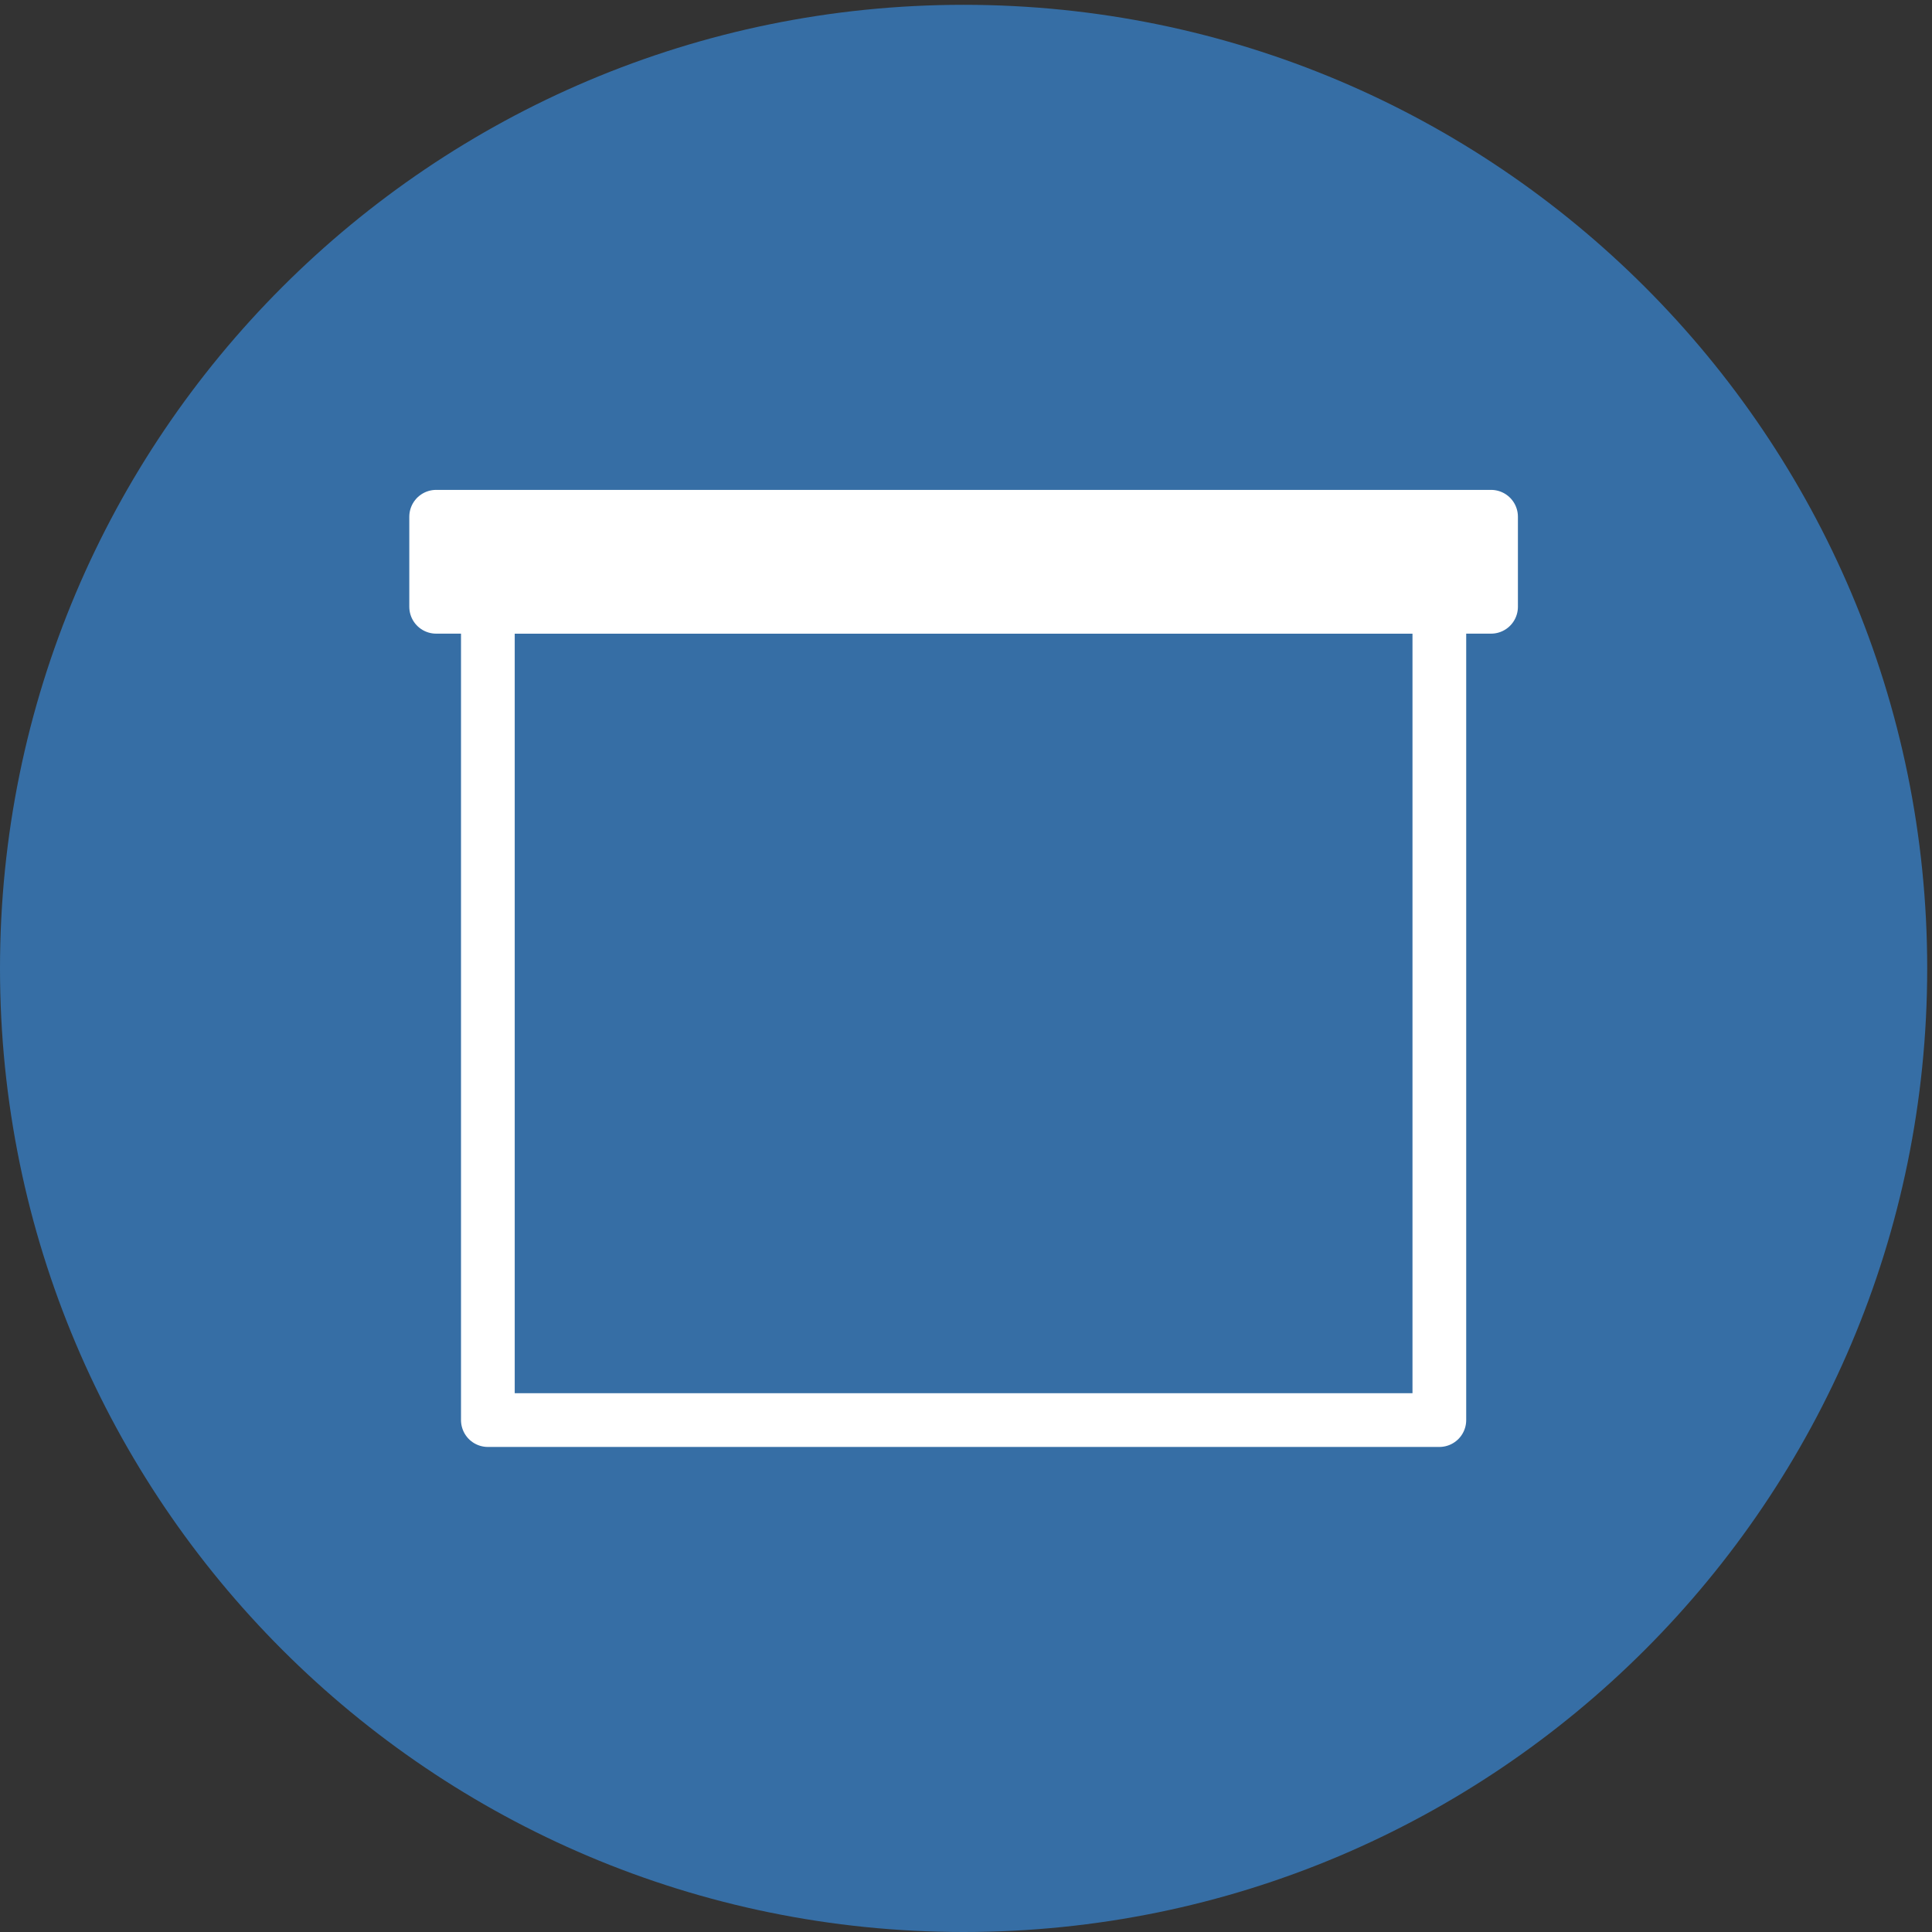
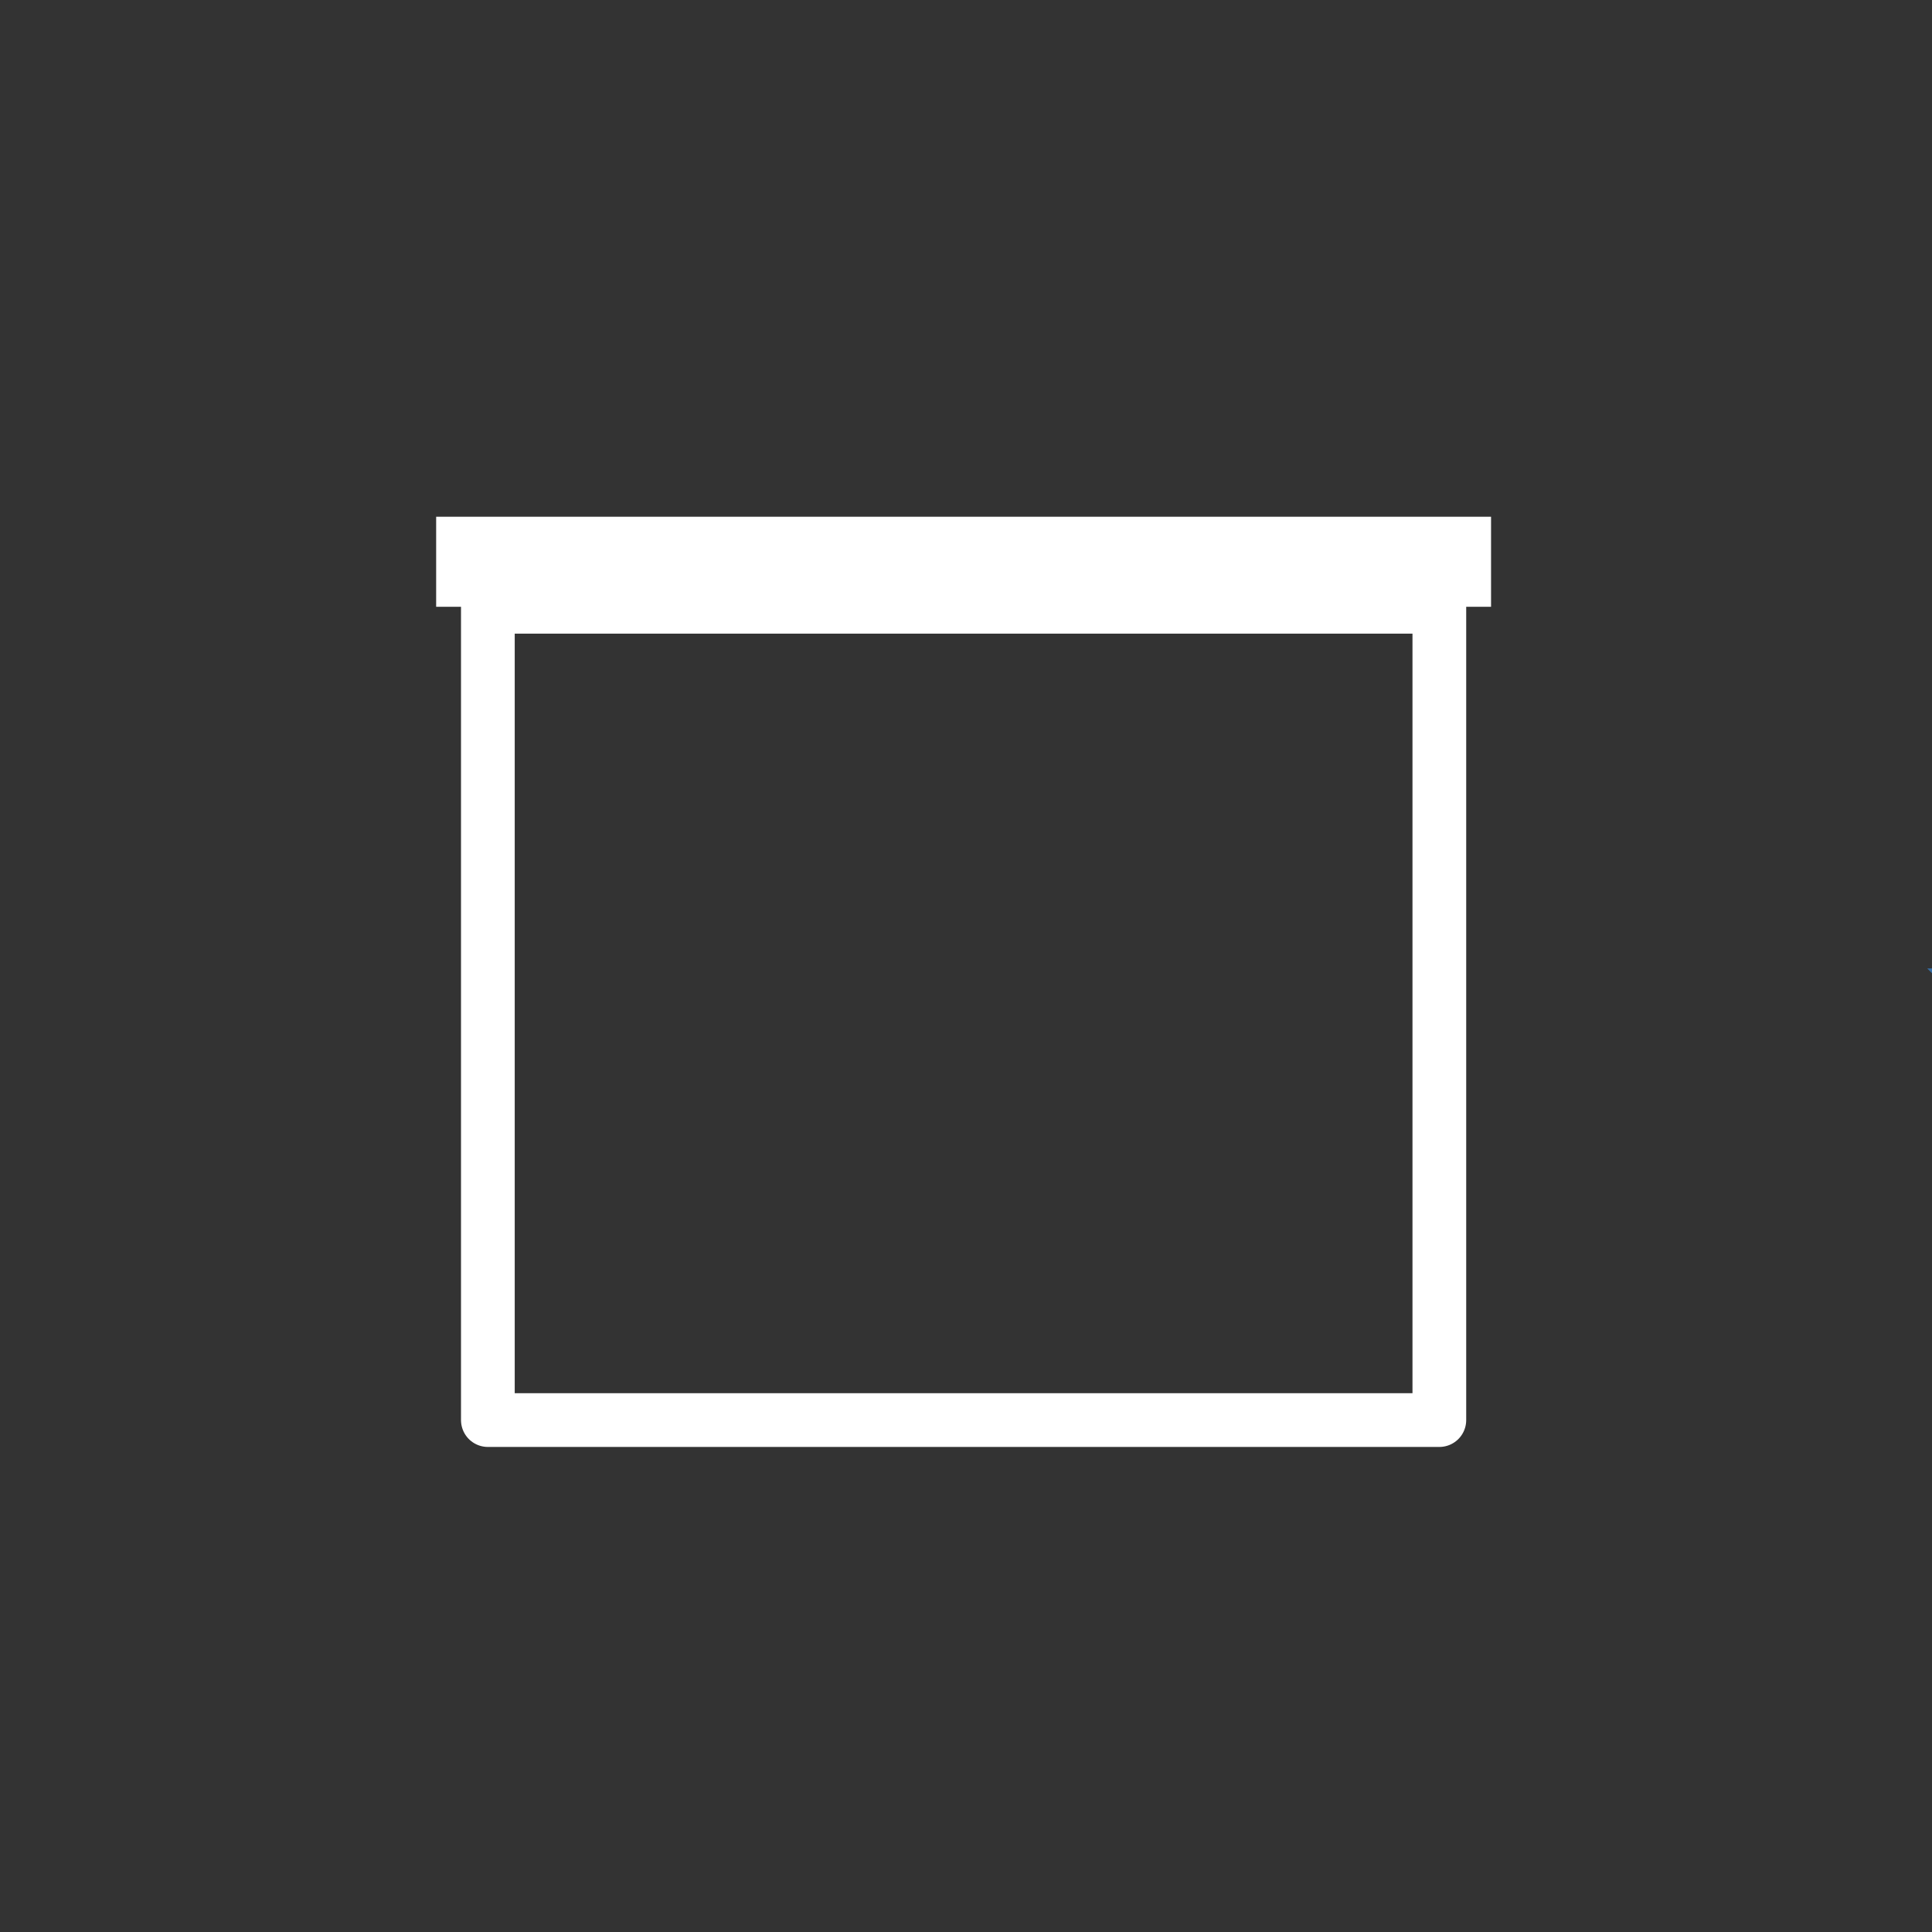
<svg xmlns="http://www.w3.org/2000/svg" xmlns:ns1="http://sodipodi.sourceforge.net/DTD/sodipodi-0.dtd" xmlns:ns2="http://www.inkscape.org/namespaces/inkscape" version="1.1" id="svg1" width="162.64" height="162.64" viewBox="0 0 162.64 162.64" ns1:docname="Pictogramme visite pedago.eps">
  <rect x="0" y="0" width="162.64" height="162.64" fill="#333333" stroke="none" />
  <defs id="defs1" />
  <ns1:namedview id="namedview1" pagecolor="#ffffff" bordercolor="#000000" borderopacity="0.25" ns2:showpageshadow="2" ns2:pageopacity="0.0" ns2:pagecheckerboard="0" ns2:deskcolor="#d1d1d1">
    <ns2:page x="0" y="0" ns2:label="1" id="page1" width="162.64" height="162.64" margin="0" bleed="0" />
  </ns1:namedview>
  <g id="g1" ns2:groupmode="layer" ns2:label="1">
    <g id="group-R5">
-       <path id="path2" d="M 1219.82,609.906 C 1219.82,273.082 946.758,-0.012 609.922,0 273.074,0 0,273.082 0,609.906 0,946.75 273.074,1219.81 609.922,1219.81 c 336.836,0 609.898,-273.068 609.898,-609.904" style="fill:#366ea5;fill-opacity:1;fill-rule:nonzero;stroke:none" transform="matrix(0.133,0,0,-0.133,0,162.64)" />
-       <path id="path3" d="M 943.762,838.793 H 276.063 v 56.996 h 667.699 z" style="fill:none;stroke:#ffffff;stroke-width:34;stroke-linecap:round;stroke-linejoin:round;stroke-miterlimit:10;stroke-dasharray:none;stroke-opacity:1" transform="matrix(0.133,0,0,-0.133,0,162.64)" />
+       <path id="path2" d="M 1219.82,609.906 c 336.836,0 609.898,-273.068 609.898,-609.904" style="fill:#366ea5;fill-opacity:1;fill-rule:nonzero;stroke:none" transform="matrix(0.133,0,0,-0.133,0,162.64)" />
      <path id="path4" d="M 911.031,324.016 H 308.793 v 514.777 h 602.238 z" style="fill:none;stroke:#ffffff;stroke-width:34;stroke-linecap:round;stroke-linejoin:round;stroke-miterlimit:10;stroke-dasharray:none;stroke-opacity:1" transform="matrix(0.133,0,0,-0.133,0,162.64)" />
      <path id="path5" d="M 943.762,838.793 H 276.063 v 56.996 h 667.699 v -56.996" style="fill:#ffffff;fill-opacity:1;fill-rule:nonzero;stroke:none" transform="matrix(0.133,0,0,-0.133,0,162.64)" />
    </g>
  </g>
</svg>